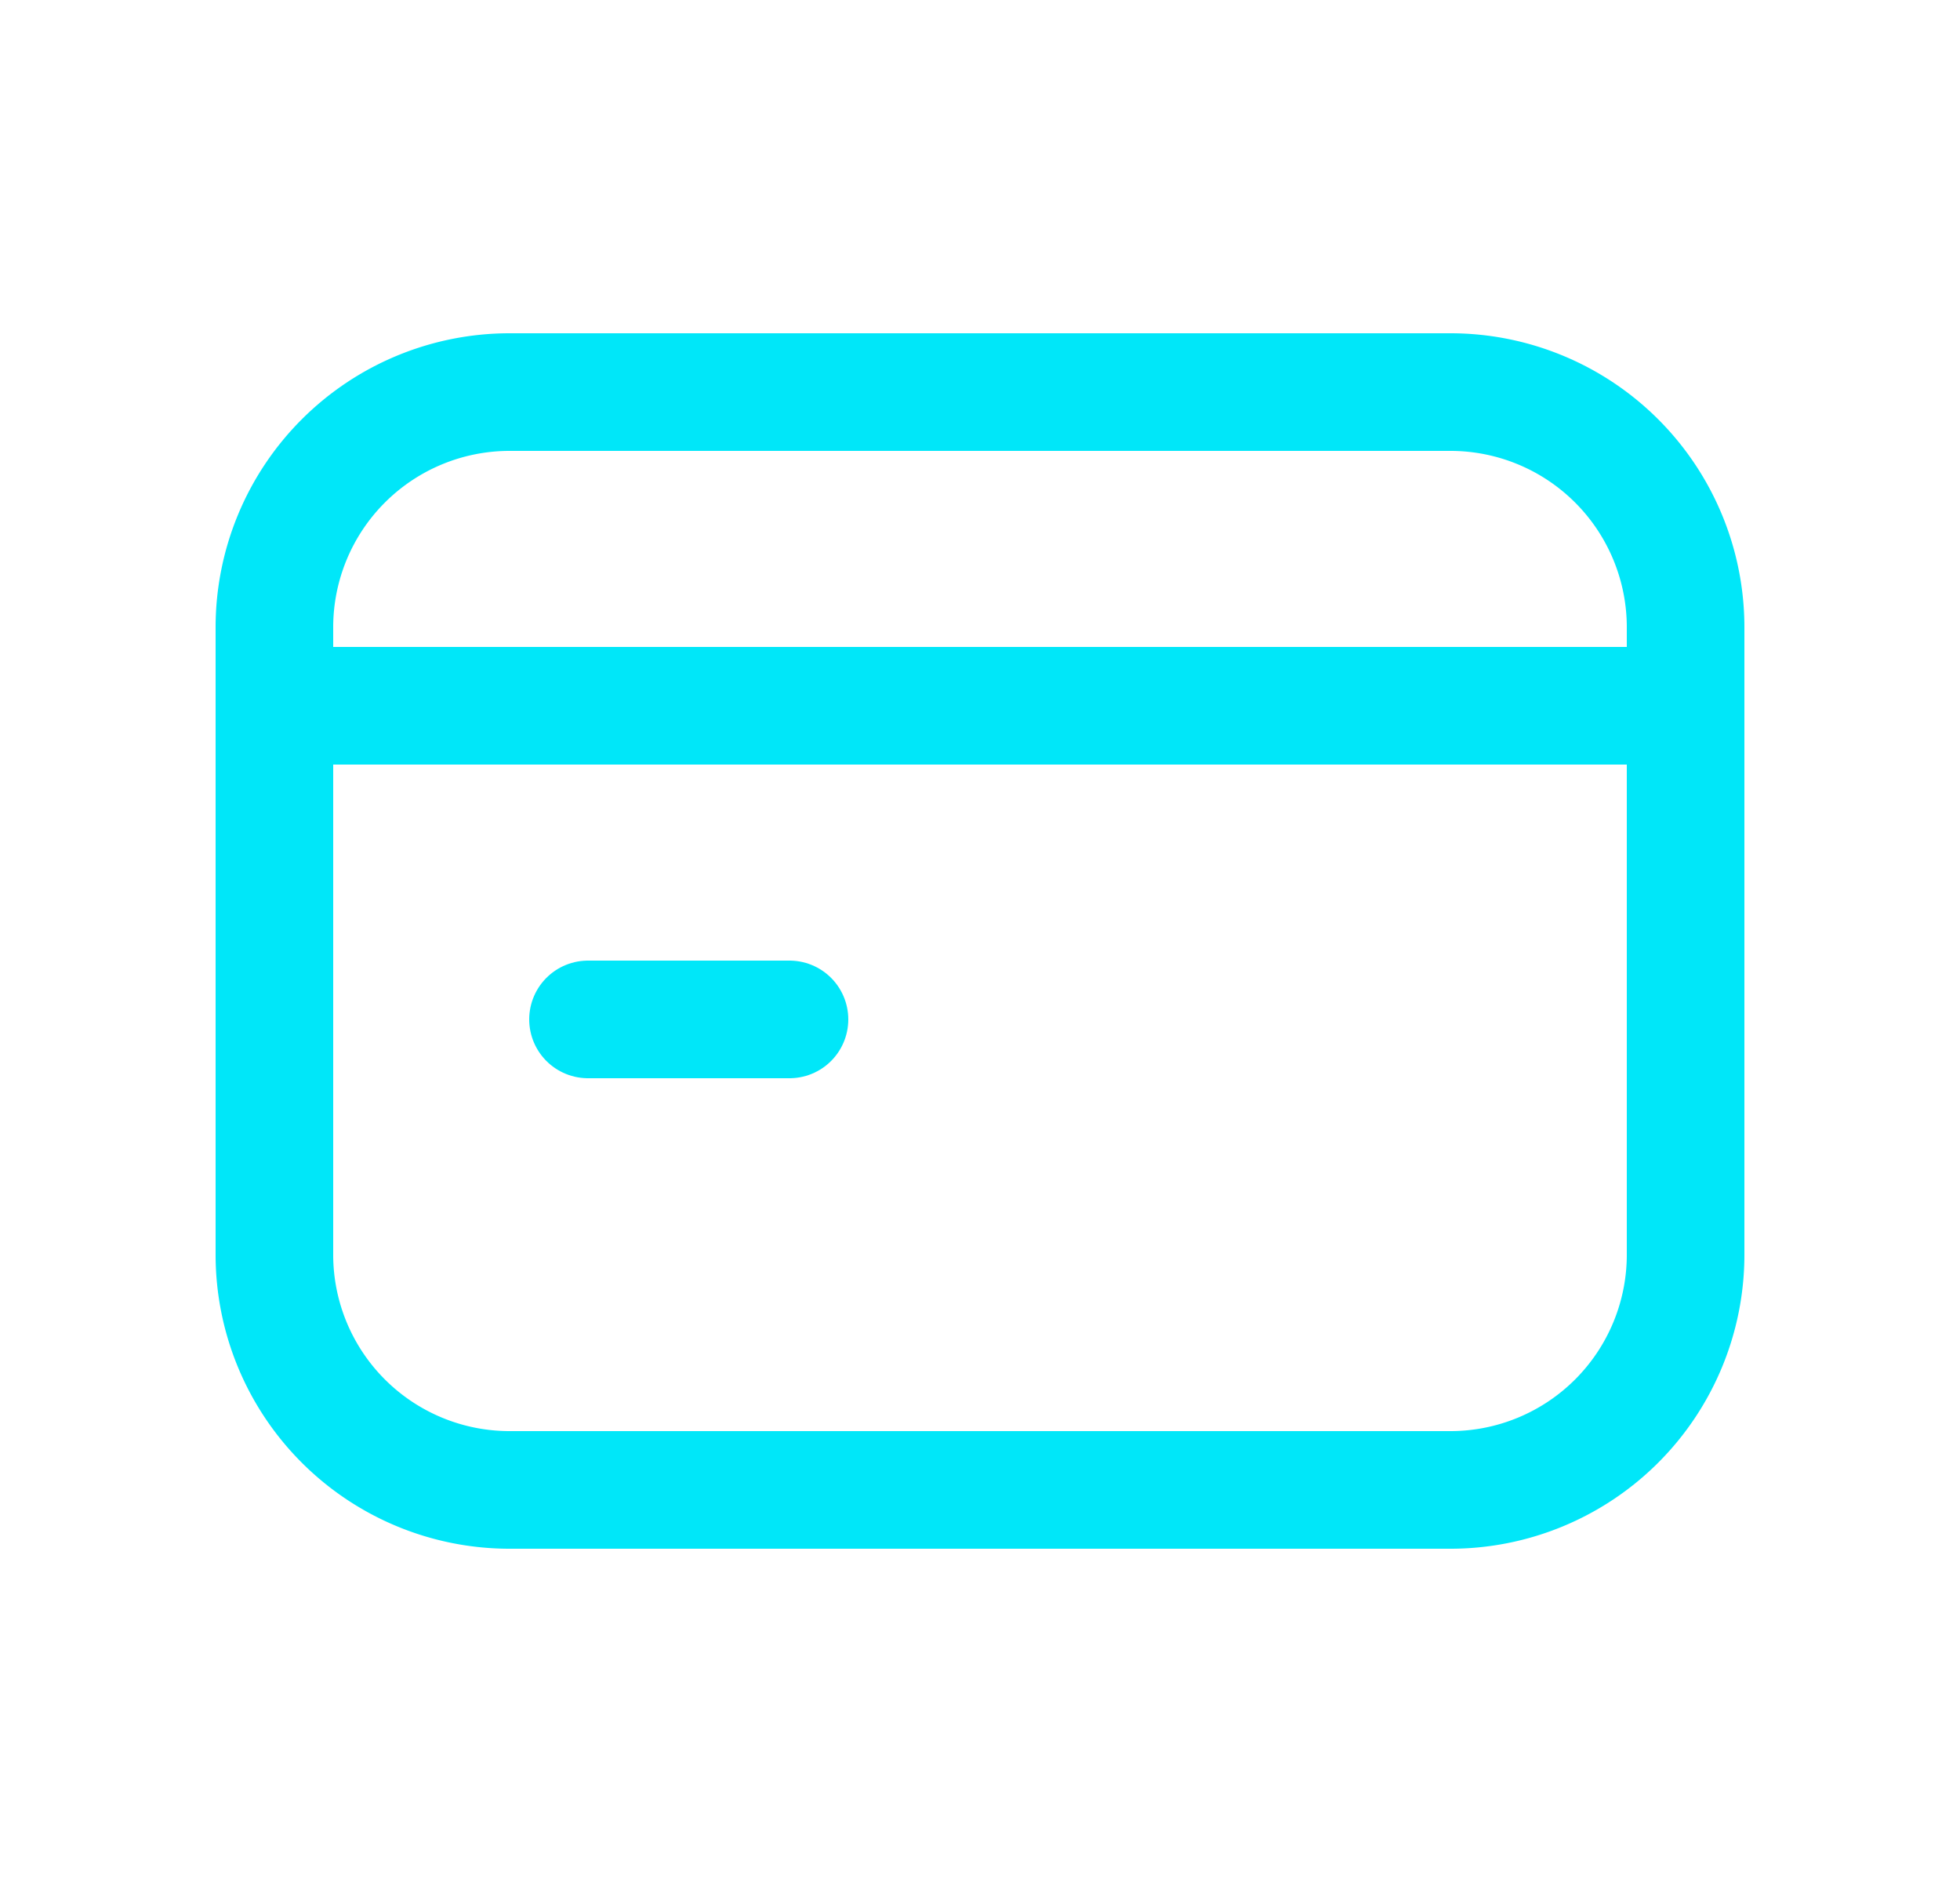
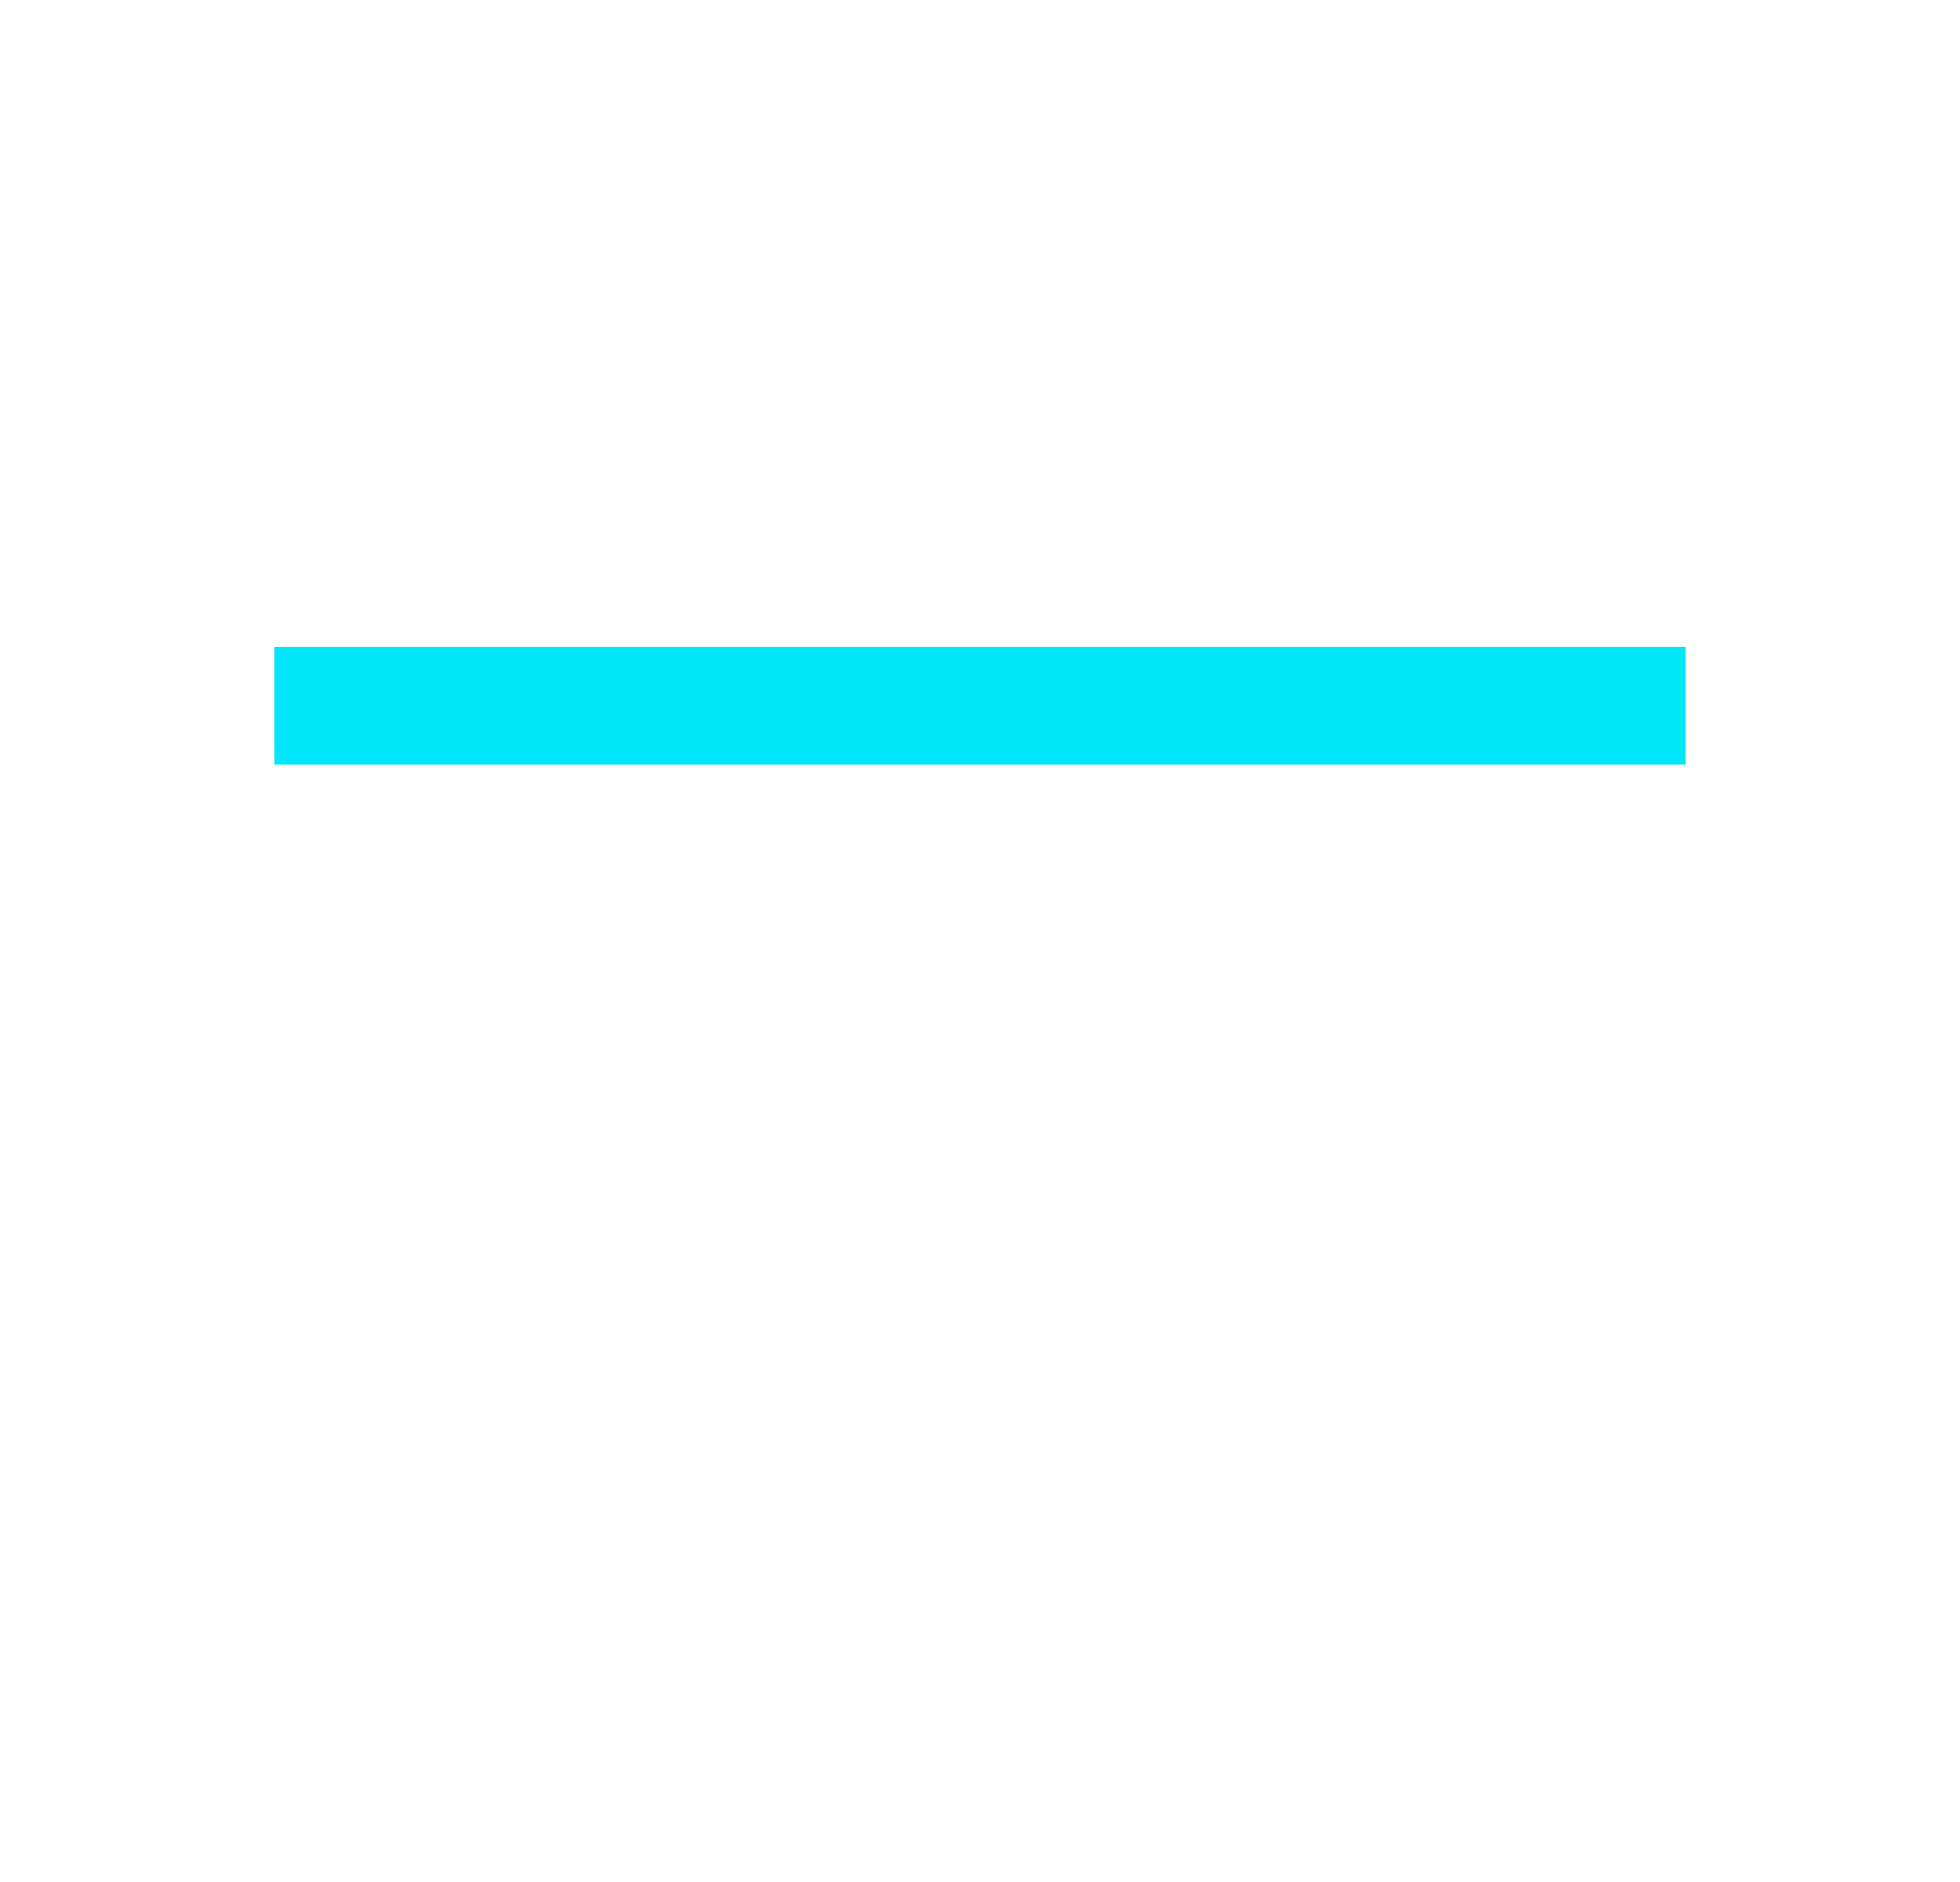
<svg xmlns="http://www.w3.org/2000/svg" width="25" height="24" fill="none">
  <path d="M3.5 9h18" stroke="#00E7F9" stroke-width="1.5" />
-   <path d="M10.07 13H7.5" stroke="#00E7F9" stroke-width="1.5" stroke-linecap="round" stroke-linejoin="round" />
-   <path clip-rule="evenodd" d="M18.5 19h-12a3 3 0 01-3-3V8a3 3 0 013-3h12a3 3 0 013 3v8a3 3 0 01-3 3z" stroke="#00E7F9" stroke-width="1.5" />
</svg>